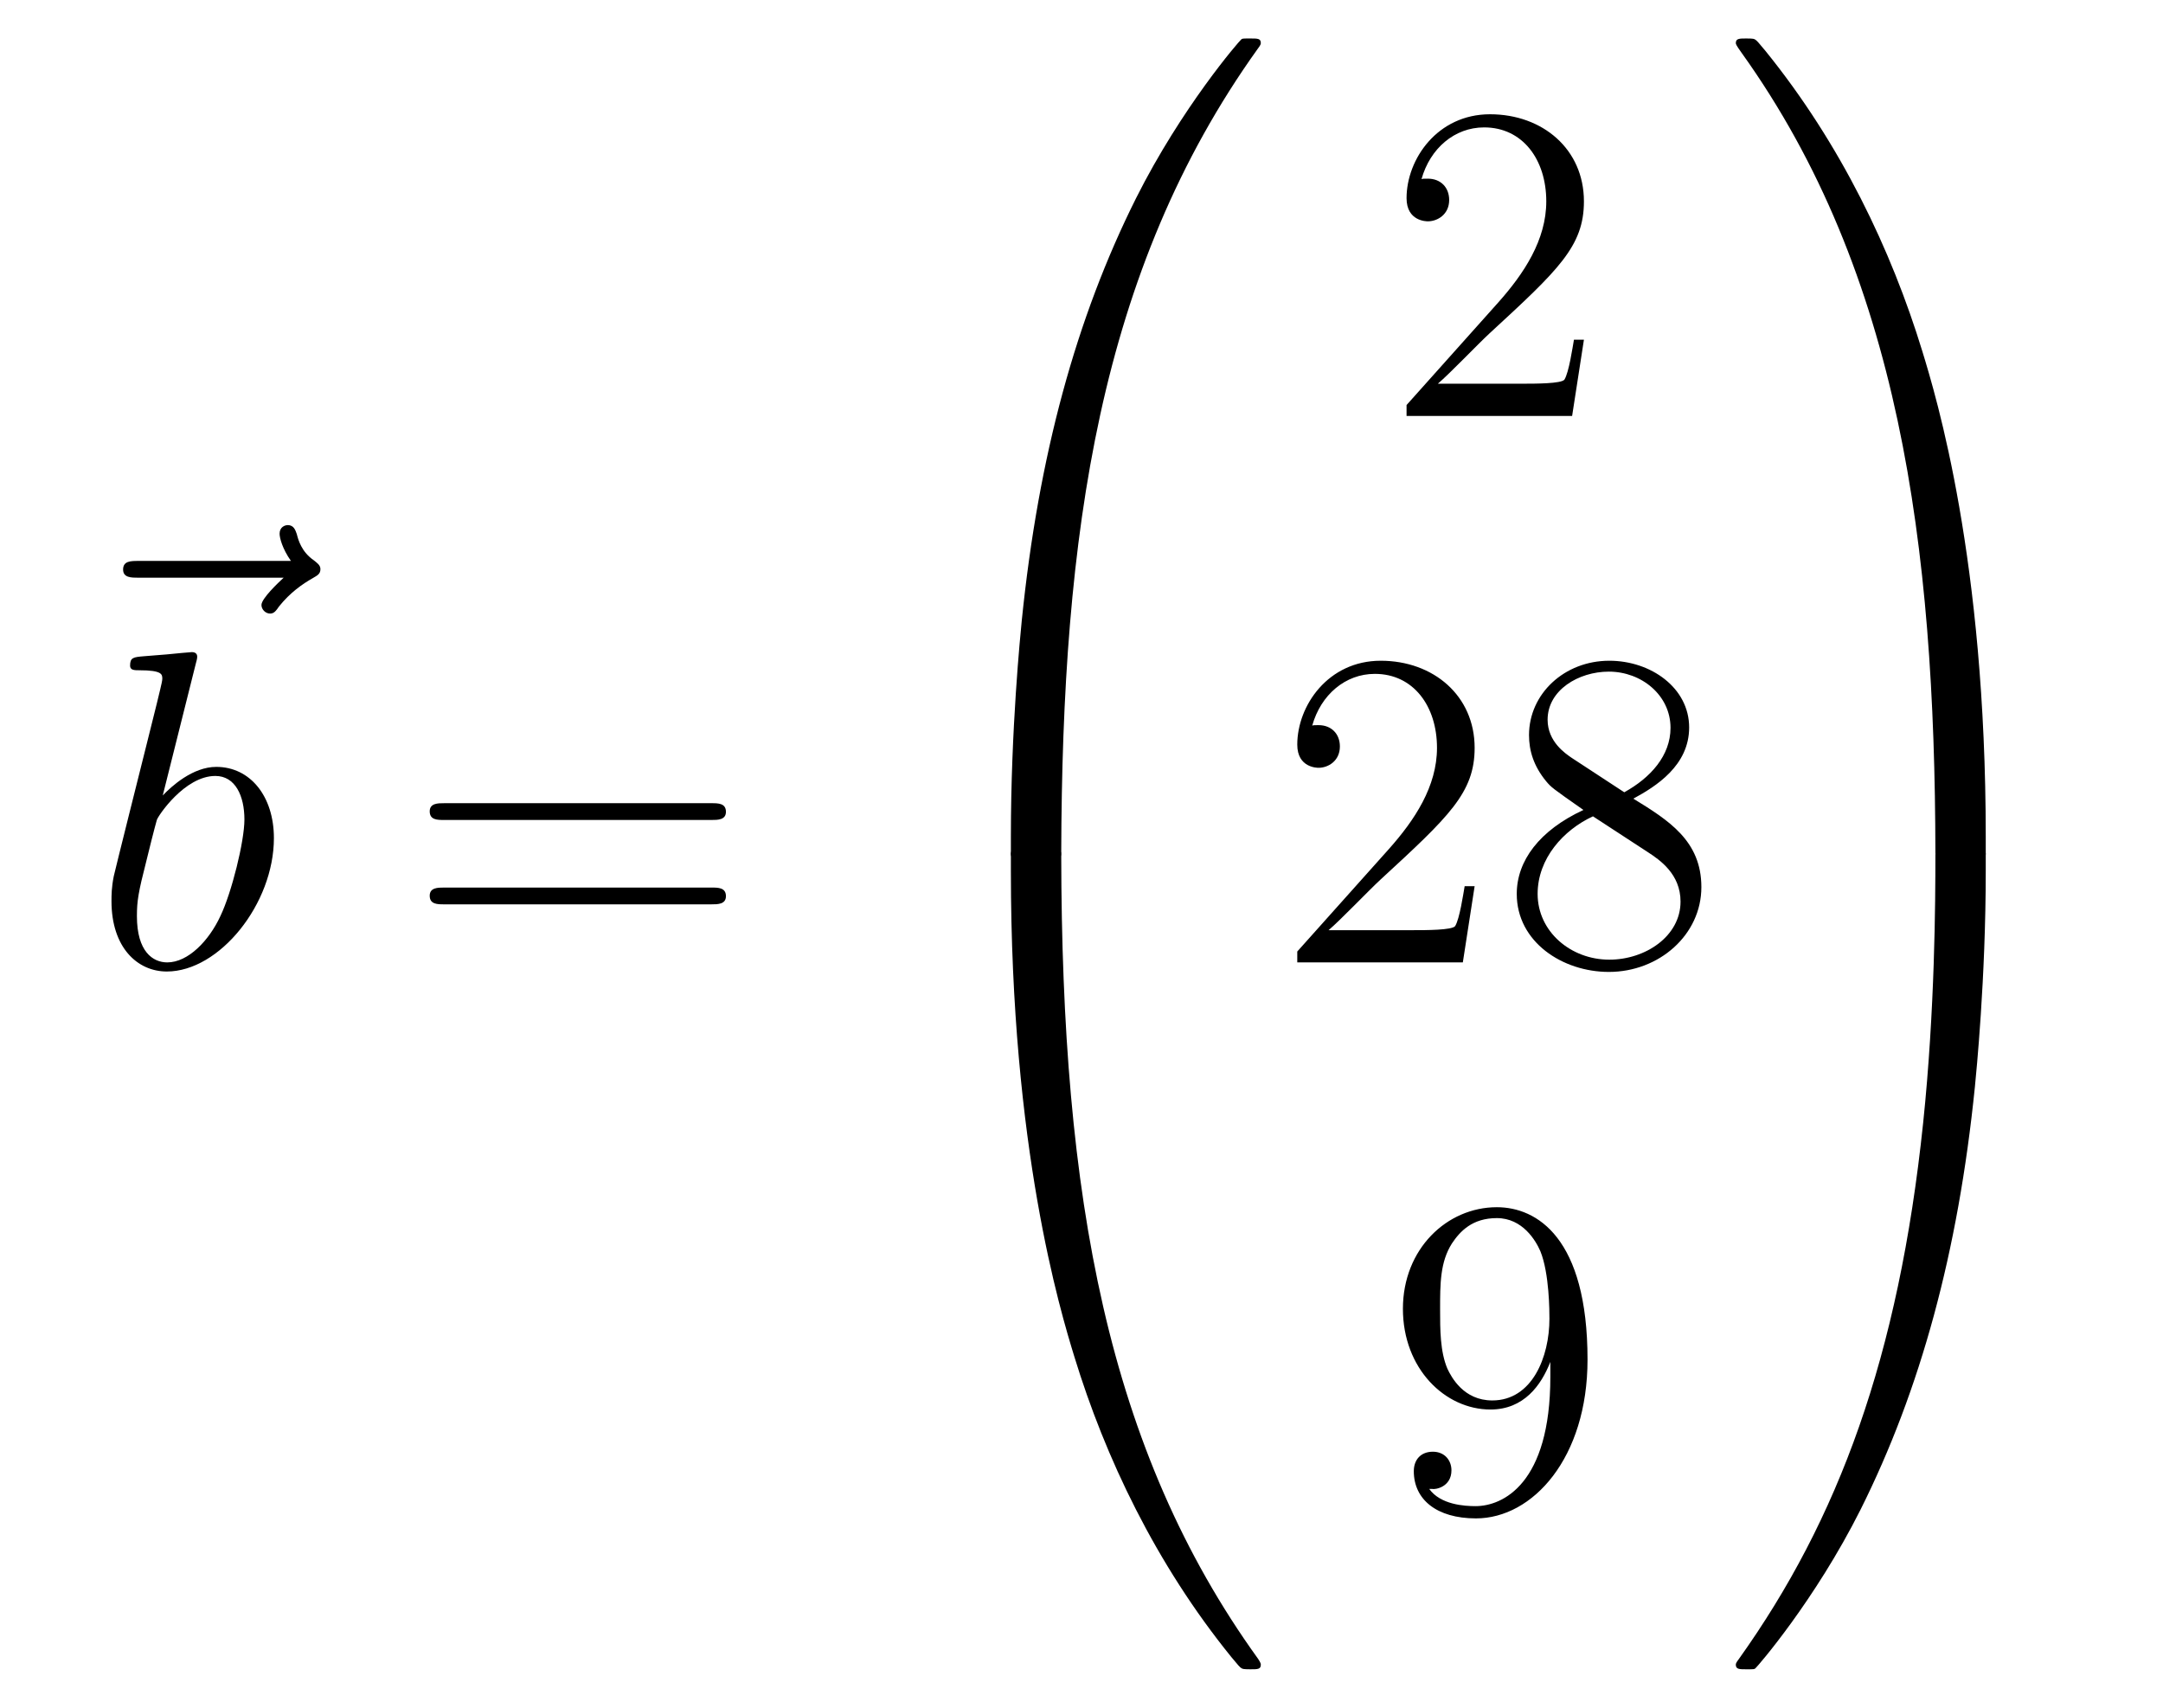
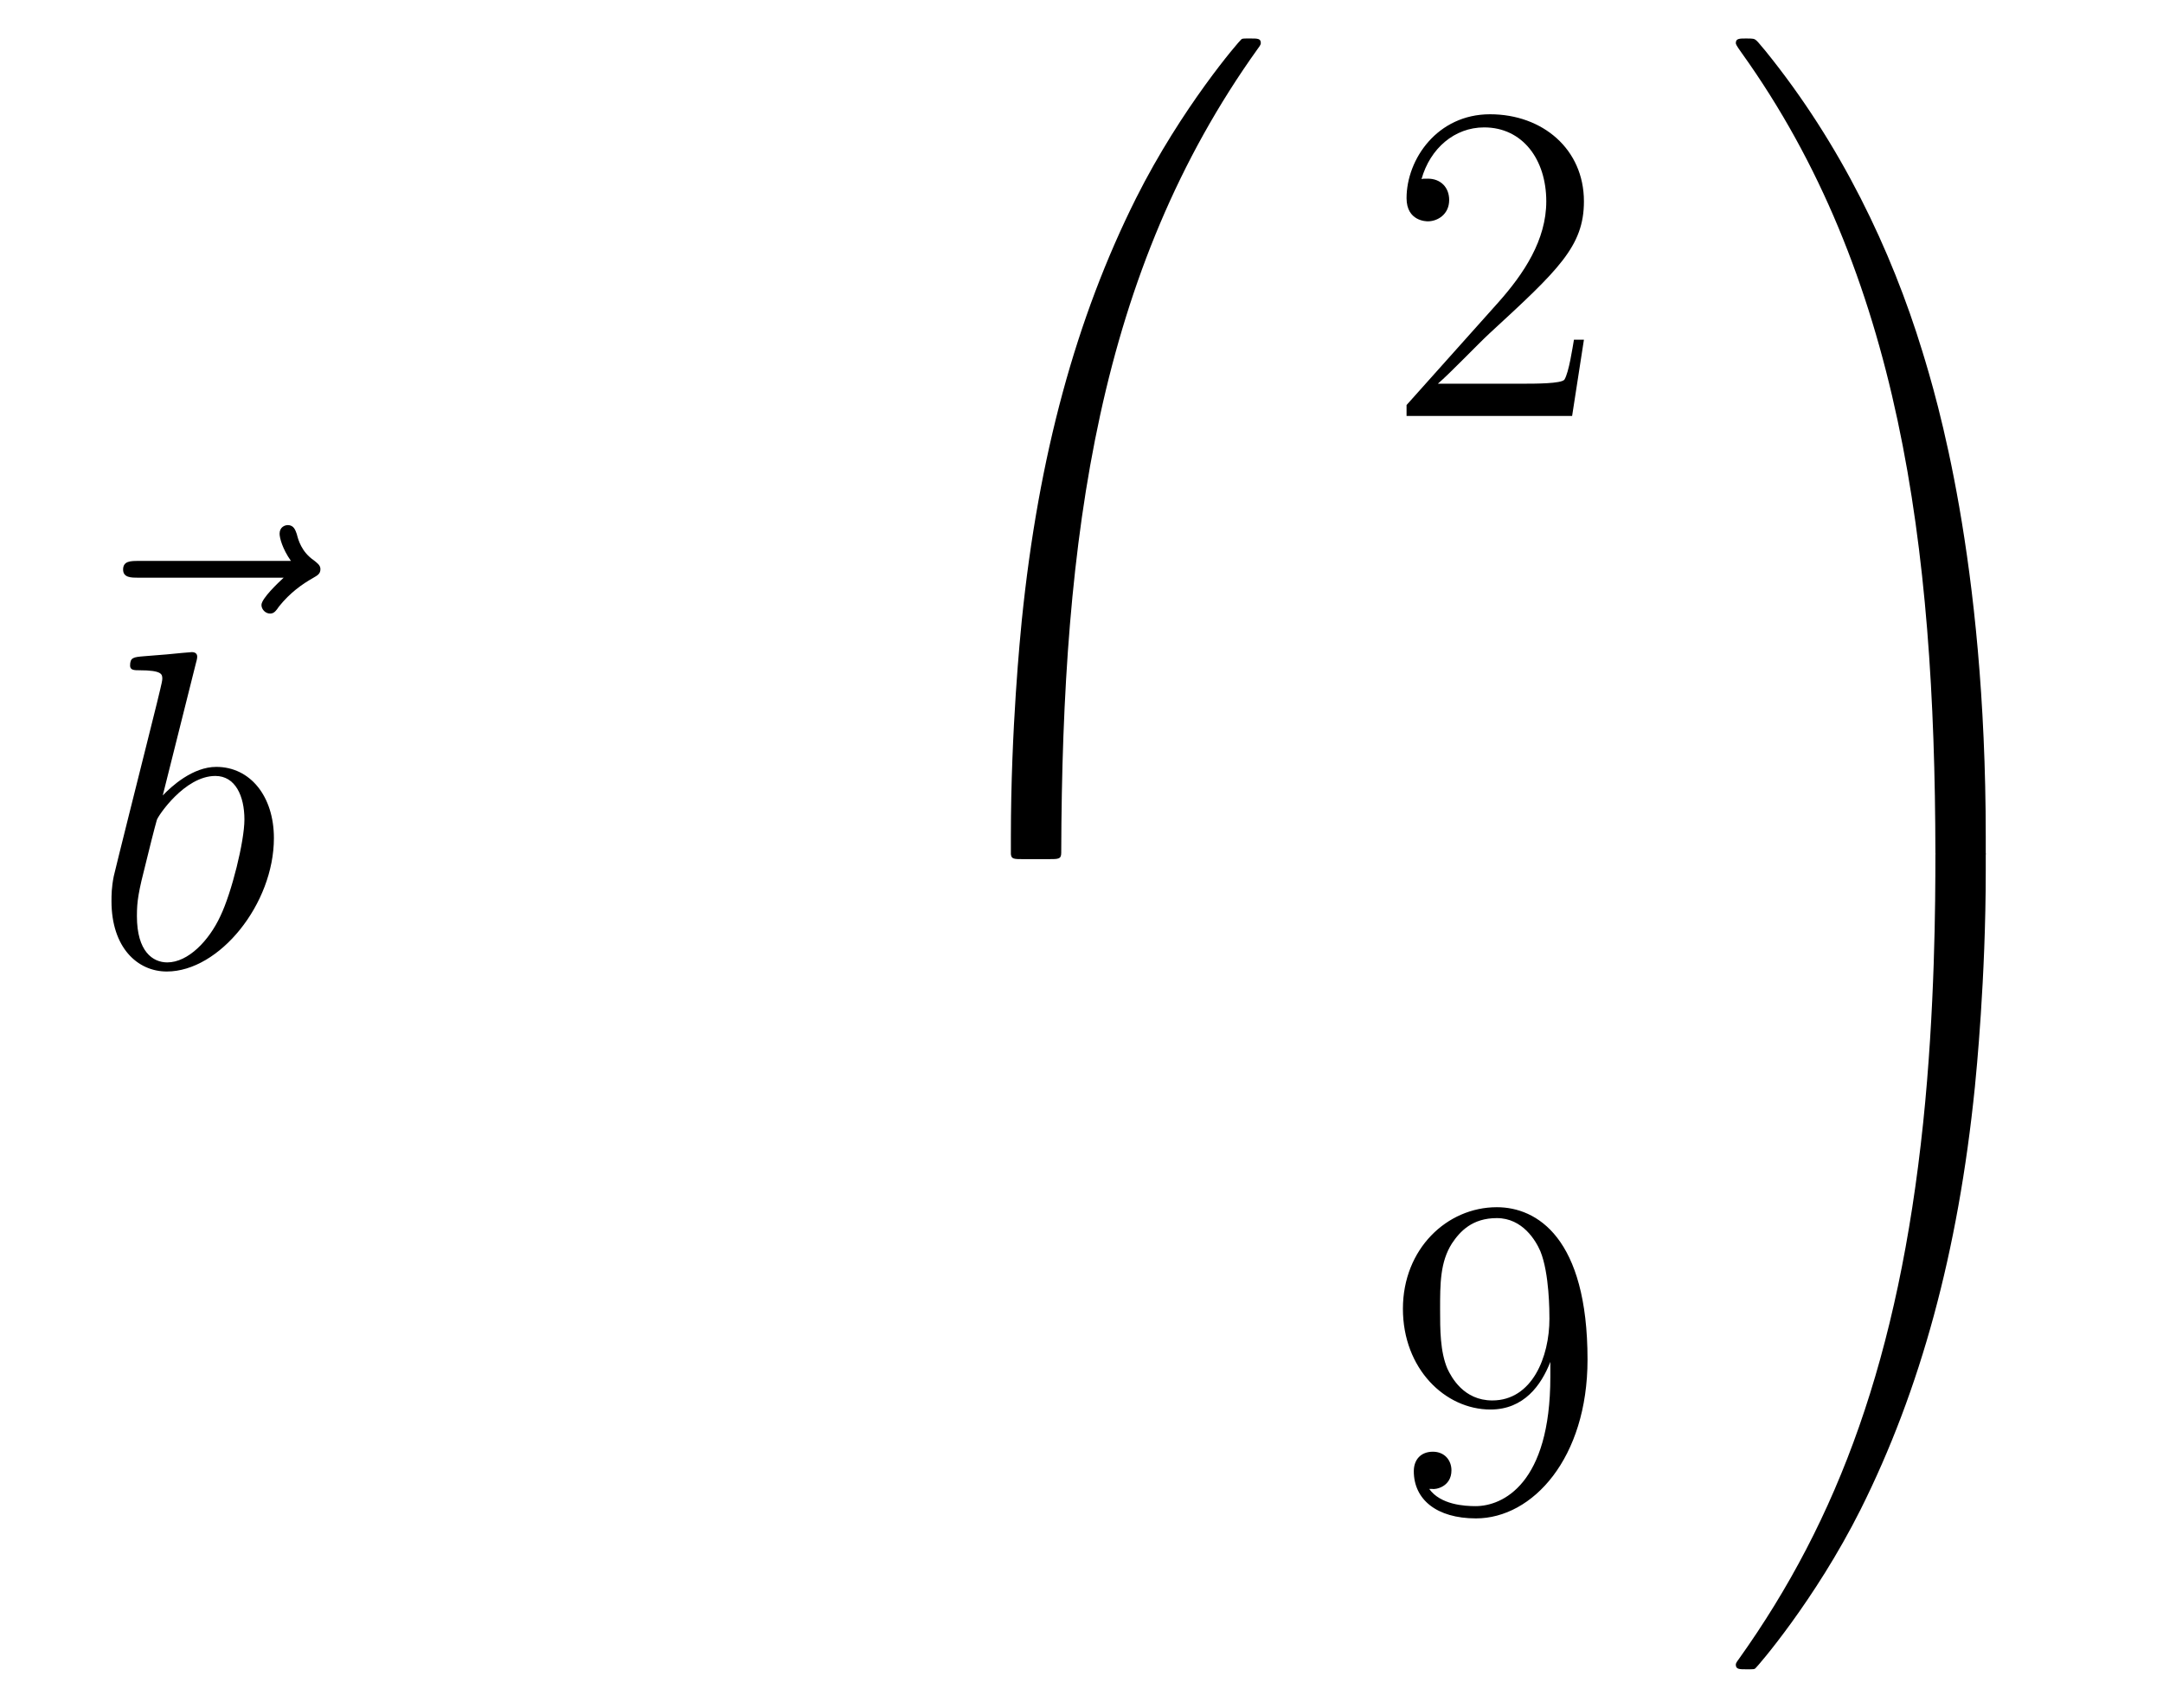
<svg xmlns="http://www.w3.org/2000/svg" height="45pt" version="1.1" viewBox="0 -45 57 45" width="57pt">
  <g id="page1">
    <g transform="matrix(1 0 0 1 -126 622)">
      <path d="M133.475 -651.777C133.332 -651.645 132.89 -651.227 132.89 -651.059C132.89 -650.94 132.997 -650.832 133.117 -650.832C133.224 -650.832 133.272 -650.904 133.356 -651.023C133.643 -651.382 133.966 -651.609 134.241 -651.765C134.36 -651.836 134.444 -651.872 134.444 -652.004C134.444 -652.111 134.348 -652.171 134.276 -652.231C133.942 -652.458 133.858 -652.781 133.822 -652.924C133.786 -653.02 133.75 -653.163 133.583 -653.163C133.511 -653.163 133.368 -653.115 133.368 -652.936C133.368 -652.828 133.44 -652.542 133.667 -652.219H129.65C129.447 -652.219 129.244 -652.219 129.244 -651.992C129.244 -651.777 129.459 -651.777 129.65 -651.777H133.475Z" fill-rule="evenodd" />
      <path d="M131.161 -649.517C131.173 -649.565 131.197 -649.637 131.197 -649.697C131.197 -649.816 131.078 -649.816 131.054 -649.816C131.042 -649.816 130.612 -649.78 130.396 -649.756C130.193 -649.744 130.014 -649.721 129.799 -649.708C129.512 -649.685 129.428 -649.673 129.428 -649.458C129.428 -649.338 129.548 -649.338 129.667 -649.338C130.277 -649.338 130.277 -649.23 130.277 -649.111C130.277 -649.027 130.181 -648.681 130.133 -648.465L129.847 -647.318C129.727 -646.84 129.046 -644.126 128.998 -643.911C128.938 -643.612 128.938 -643.409 128.938 -643.253C128.938 -642.034 129.619 -641.4 130.396 -641.4C131.783 -641.4 133.218 -643.182 133.218 -644.915C133.218 -646.015 132.596 -646.792 131.699 -646.792C131.078 -646.792 130.516 -646.278 130.289 -646.039L131.161 -649.517ZM130.408 -641.64C130.026 -641.64 129.608 -641.927 129.608 -642.859C129.608 -643.253 129.643 -643.48 129.858 -644.317C129.894 -644.473 130.086 -645.238 130.133 -645.393C130.157 -645.489 130.863 -646.553 131.675 -646.553C132.201 -646.553 132.441 -646.027 132.441 -645.405C132.441 -644.831 132.106 -643.48 131.807 -642.859C131.508 -642.213 130.958 -641.64 130.408 -641.64Z" fill-rule="evenodd" />
-       <path d="M144.747 -645.393C144.914 -645.393 145.13 -645.393 145.13 -645.608C145.13 -645.835 144.926 -645.835 144.747 -645.835H137.706C137.539 -645.835 137.324 -645.835 137.324 -645.62C137.324 -645.393 137.527 -645.393 137.706 -645.393H144.747ZM144.747 -643.17C144.914 -643.17 145.13 -643.17 145.13 -643.385C145.13 -643.612 144.926 -643.612 144.747 -643.612H137.706C137.539 -643.612 137.324 -643.612 137.324 -643.397C137.324 -643.17 137.527 -643.17 137.706 -643.17H144.747Z" fill-rule="evenodd" />
      <path d="M153.631 -644.361C153.894 -644.361 153.966 -644.361 153.966 -644.529C153.989 -652.908 154.958 -659.866 159.142 -665.711C159.225 -665.819 159.225 -665.843 159.225 -665.867C159.225 -665.986 159.142 -665.986 158.95 -665.986C158.759 -665.986 158.735 -665.986 158.711 -665.962C158.663 -665.927 157.145 -664.181 155.938 -661.778C154.36 -658.623 153.368 -655 152.926 -650.649C152.89 -650.278 152.639 -647.792 152.639 -644.959V-644.493C152.651 -644.361 152.722 -644.361 152.973 -644.361H153.631Z" fill-rule="evenodd" />
-       <path d="M152.973 -644.638C152.722 -644.638 152.651 -644.638 152.639 -644.506V-644.04C152.639 -636.736 153.942 -632.457 154.312 -631.249C155.125 -628.595 156.452 -625.798 158.448 -623.336C158.628 -623.12 158.675 -623.061 158.723 -623.037C158.747 -623.025 158.759 -623.013 158.95 -623.013C159.142 -623.013 159.225 -623.013 159.225 -623.132C159.225 -623.156 159.225 -623.18 159.154 -623.288C155.173 -628.811 153.978 -635.457 153.966 -644.47C153.966 -644.638 153.894 -644.638 153.631 -644.638H152.973Z" fill-rule="evenodd" />
      <path d="M167.74 -658.048H167.477C167.441 -657.845 167.345 -657.187 167.226 -656.996C167.142 -656.889 166.461 -656.889 166.102 -656.889H163.891C164.213 -657.164 164.943 -657.929 165.253 -658.216C167.07 -659.889 167.74 -660.511 167.74 -661.694C167.74 -663.069 166.652 -663.989 165.265 -663.989C163.879 -663.989 163.066 -662.806 163.066 -661.778C163.066 -661.168 163.592 -661.168 163.628 -661.168C163.879 -661.168 164.189 -661.347 164.189 -661.73C164.189 -662.065 163.962 -662.292 163.628 -662.292C163.52 -662.292 163.496 -662.292 163.46 -662.28C163.688 -663.093 164.333 -663.643 165.11 -663.643C166.126 -663.643 166.748 -662.794 166.748 -661.694C166.748 -660.678 166.162 -659.793 165.481 -659.028L163.066 -656.327V-656.04H167.429L167.74 -658.048Z" fill-rule="evenodd" />
-       <path d="M164.86 -643.648H164.597C164.561 -643.445 164.465 -642.787 164.346 -642.596C164.262 -642.489 163.581 -642.489 163.222 -642.489H161.011C161.333 -642.764 162.063 -643.529 162.373 -643.816C164.19 -645.489 164.86 -646.111 164.86 -647.294C164.86 -648.669 163.772 -649.589 162.385 -649.589C160.999 -649.589 160.186 -648.406 160.186 -647.378C160.186 -646.768 160.712 -646.768 160.748 -646.768C160.999 -646.768 161.309 -646.947 161.309 -647.33C161.309 -647.665 161.082 -647.892 160.748 -647.892C160.64 -647.892 160.616 -647.892 160.58 -647.88C160.808 -648.693 161.453 -649.243 162.23 -649.243C163.246 -649.243 163.868 -648.394 163.868 -647.294C163.868 -646.278 163.282 -645.393 162.601 -644.628L160.186 -641.927V-641.64H164.549L164.86 -643.648ZM169.042 -645.955C169.64 -646.278 170.513 -646.828 170.513 -647.832C170.513 -648.872 169.508 -649.589 168.409 -649.589C167.225 -649.589 166.293 -648.717 166.293 -647.629C166.293 -647.223 166.412 -646.816 166.747 -646.41C166.879 -646.254 166.891 -646.242 167.727 -645.657C166.568 -645.119 165.97 -644.318 165.97 -643.445C165.97 -642.178 167.177 -641.389 168.397 -641.389C169.724 -641.389 170.835 -642.369 170.835 -643.624C170.835 -644.844 169.975 -645.382 169.042 -645.955ZM167.416 -647.031C167.261 -647.139 166.783 -647.45 166.783 -648.035C166.783 -648.813 167.596 -649.302 168.397 -649.302C169.257 -649.302 170.022 -648.681 170.022 -647.82C170.022 -647.091 169.497 -646.505 168.803 -646.123L167.416 -647.031ZM167.978 -645.489L169.425 -644.545C169.736 -644.342 170.286 -643.971 170.286 -643.242C170.286 -642.333 169.365 -641.712 168.409 -641.712C167.392 -641.712 166.52 -642.453 166.52 -643.445C166.52 -644.377 167.201 -645.131 167.978 -645.489Z" fill-rule="evenodd" />
      <path d="M166.855 -630.719C166.855 -627.897 165.6 -627.312 164.883 -627.312C164.596 -627.312 163.962 -627.348 163.663 -627.766H163.735C163.819 -627.742 164.249 -627.814 164.249 -628.256C164.249 -628.519 164.07 -628.746 163.759 -628.746C163.448 -628.746 163.257 -628.543 163.257 -628.232C163.257 -627.491 163.855 -626.989 164.895 -626.989C166.389 -626.989 167.835 -628.579 167.835 -631.173C167.835 -634.388 166.497 -635.189 165.445 -635.189C164.13 -635.189 162.97 -634.09 162.97 -632.512C162.97 -630.934 164.082 -629.858 165.277 -629.858C166.162 -629.858 166.616 -630.503 166.855 -631.113V-630.719ZM165.325 -630.097C164.572 -630.097 164.249 -630.707 164.142 -630.934C163.95 -631.388 163.95 -631.962 163.95 -632.5C163.95 -633.169 163.95 -633.743 164.261 -634.233C164.476 -634.556 164.799 -634.902 165.445 -634.902C166.126 -634.902 166.473 -634.305 166.592 -634.03C166.831 -633.444 166.831 -632.428 166.831 -632.249C166.831 -631.245 166.377 -630.097 165.325 -630.097Z" fill-rule="evenodd" />
      <path d="M178.329 -644.959C178.329 -652.263 177.026 -656.542 176.656 -657.75C175.843 -660.404 174.516 -663.201 172.52 -665.663C172.34 -665.879 172.293 -665.938 172.245 -665.962C172.221 -665.974 172.209 -665.986 172.017 -665.986C171.838 -665.986 171.743 -665.986 171.743 -665.867C171.743 -665.843 171.743 -665.819 171.898 -665.604C176.058 -659.794 176.99 -652.622 177.002 -644.529C177.002 -644.361 177.074 -644.361 177.337 -644.361H177.994C178.246 -644.361 178.317 -644.361 178.329 -644.493V-644.959Z" fill-rule="evenodd" />
      <path d="M178.329 -644.506C178.317 -644.638 178.246 -644.638 177.994 -644.638H177.337C177.074 -644.638 177.002 -644.638 177.002 -644.47C177.002 -643.239 176.99 -640.394 176.68 -637.417C176.034 -631.237 174.444 -626.958 171.826 -623.288C171.743 -623.18 171.743 -623.156 171.743 -623.132C171.743 -623.013 171.838 -623.013 172.017 -623.013C172.209 -623.013 172.233 -623.013 172.257 -623.037C172.304 -623.073 173.823 -624.818 175.03 -627.221C176.608 -630.377 177.6 -633.998 178.042 -638.35C178.078 -638.72 178.329 -641.207 178.329 -644.04V-644.506Z" fill-rule="evenodd" />
    </g>
  </g>
</svg>